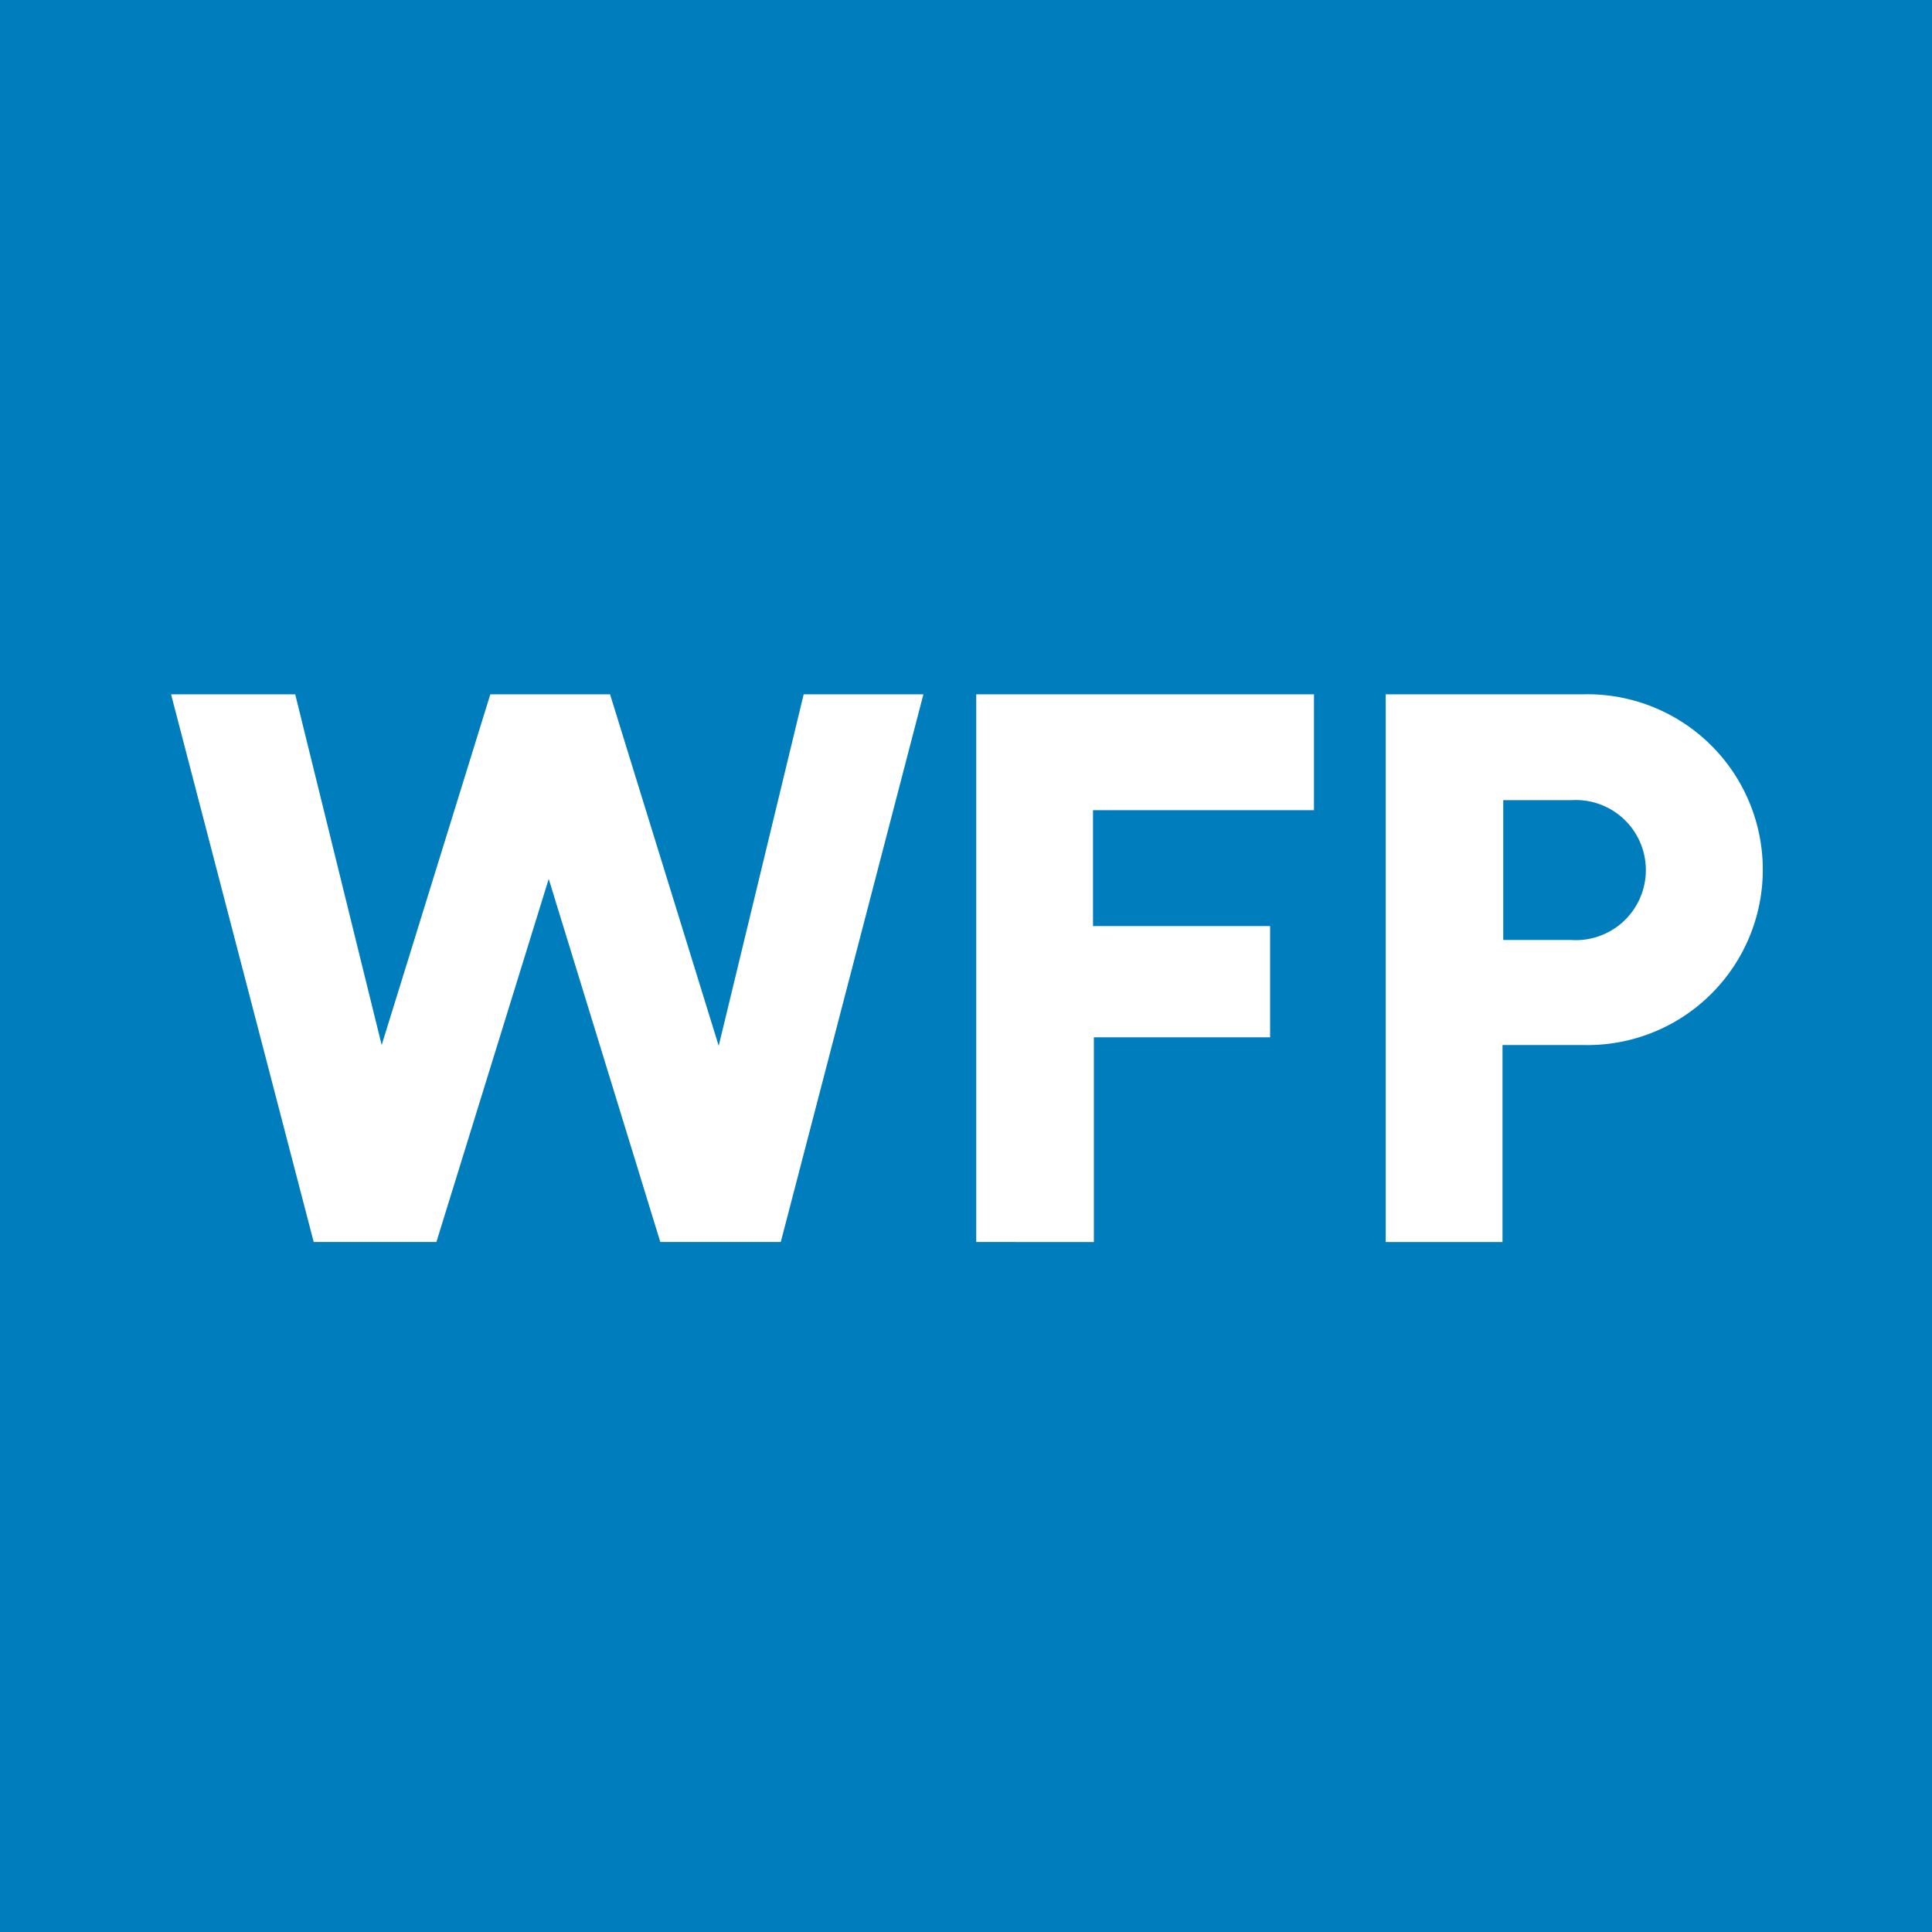
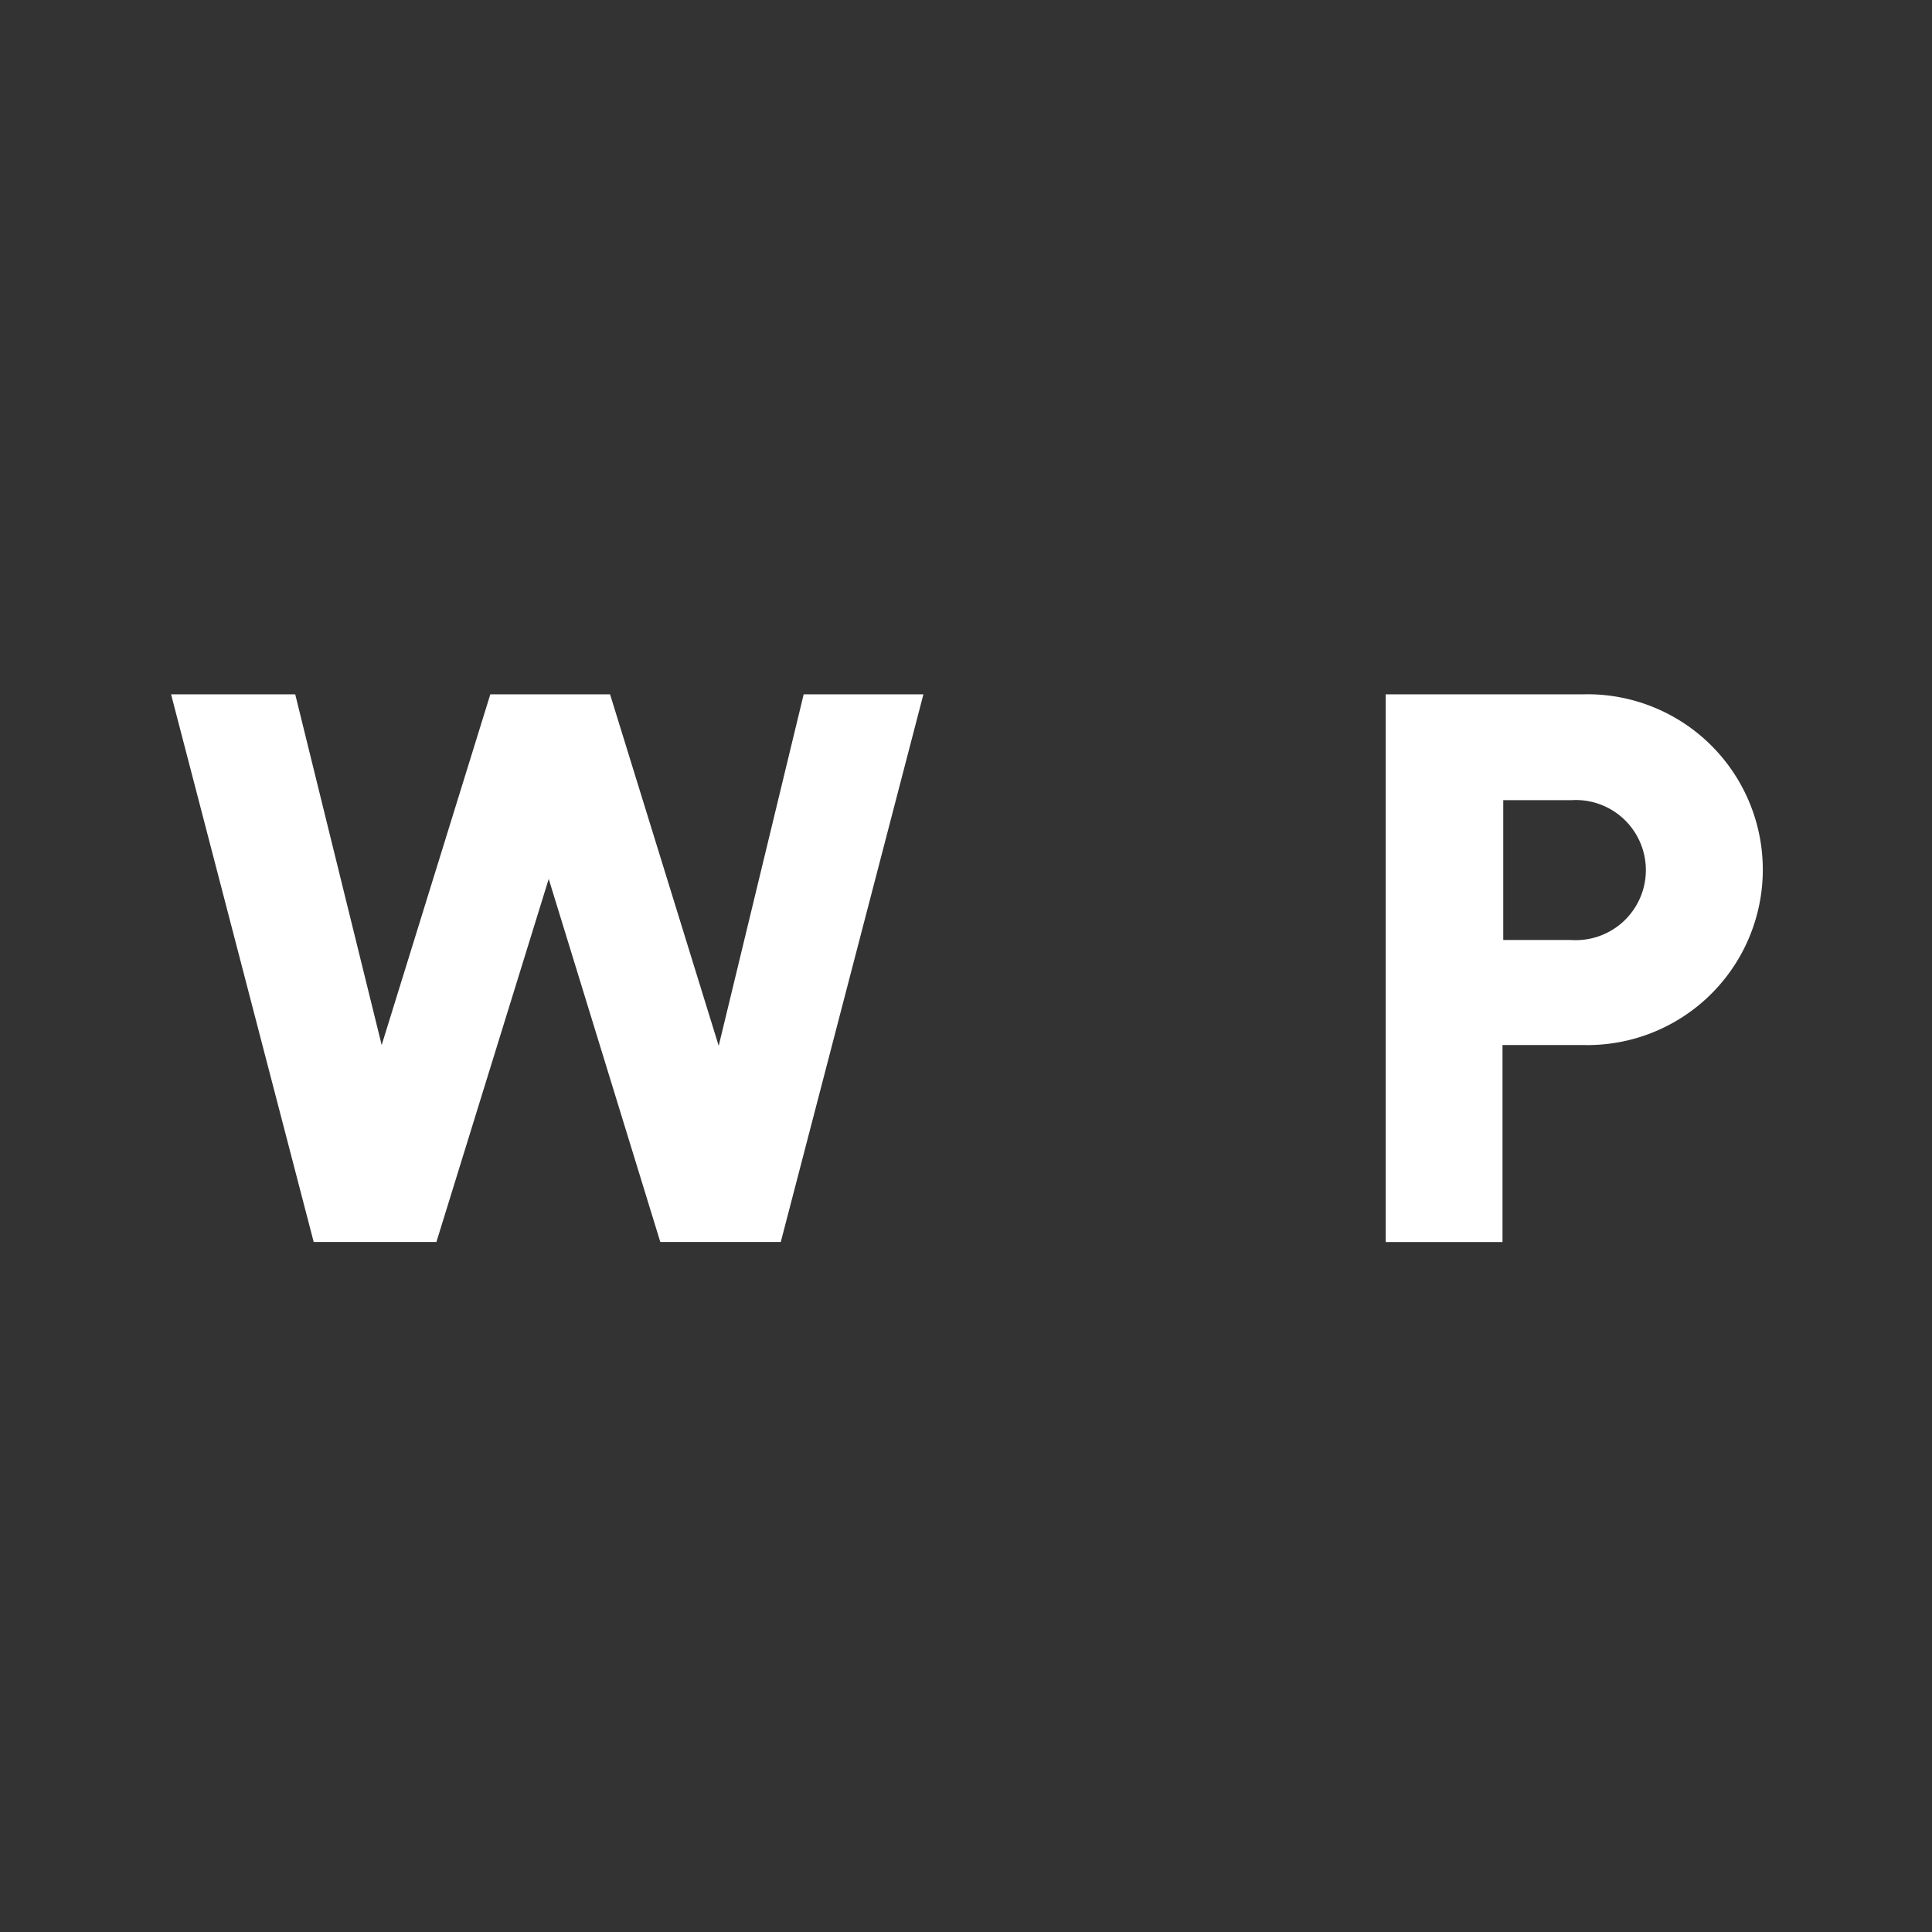
<svg xmlns="http://www.w3.org/2000/svg" height="72" viewBox="0 0 72 72" width="72">
  <rect x="0" y="0" width="72" height="72" fill="#333333" stroke="none" />
  <clipPath id="a">
    <path d="m0 0h72v72h-72z" />
  </clipPath>
  <g clip-path="url(#a)">
-     <path d="m0 0h72v72h-72z" fill="#007dbc" />
    <g fill="#fff">
      <path d="m80.427 73.058h4.462l-5.316 20.411h-4.489l-4.159-13.531-4.186 13.531h-4.572l-5.316-20.411h4.627l3.222 13.07 4.049-13.07h4.462l4.049 13.1z" transform="translate(-50.476 -47.183)" />
-       <path d="m104.432 93.469v-20.411h12.587v4.318h-8.235v4.319h6.6v4.146h-6.568v7.629z" transform="translate(-68.051 -47.183)" />
      <path d="m132.984 86.128v7.342h-4.352v-20.412h7.354a6.537 6.537 0 1 1 0 13.07zm2.562-3.914a2.611 2.611 0 1 0 0-5.211h-2.534v5.211z" transform="translate(-76.99 -47.183)" />
    </g>
  </g>
</svg>